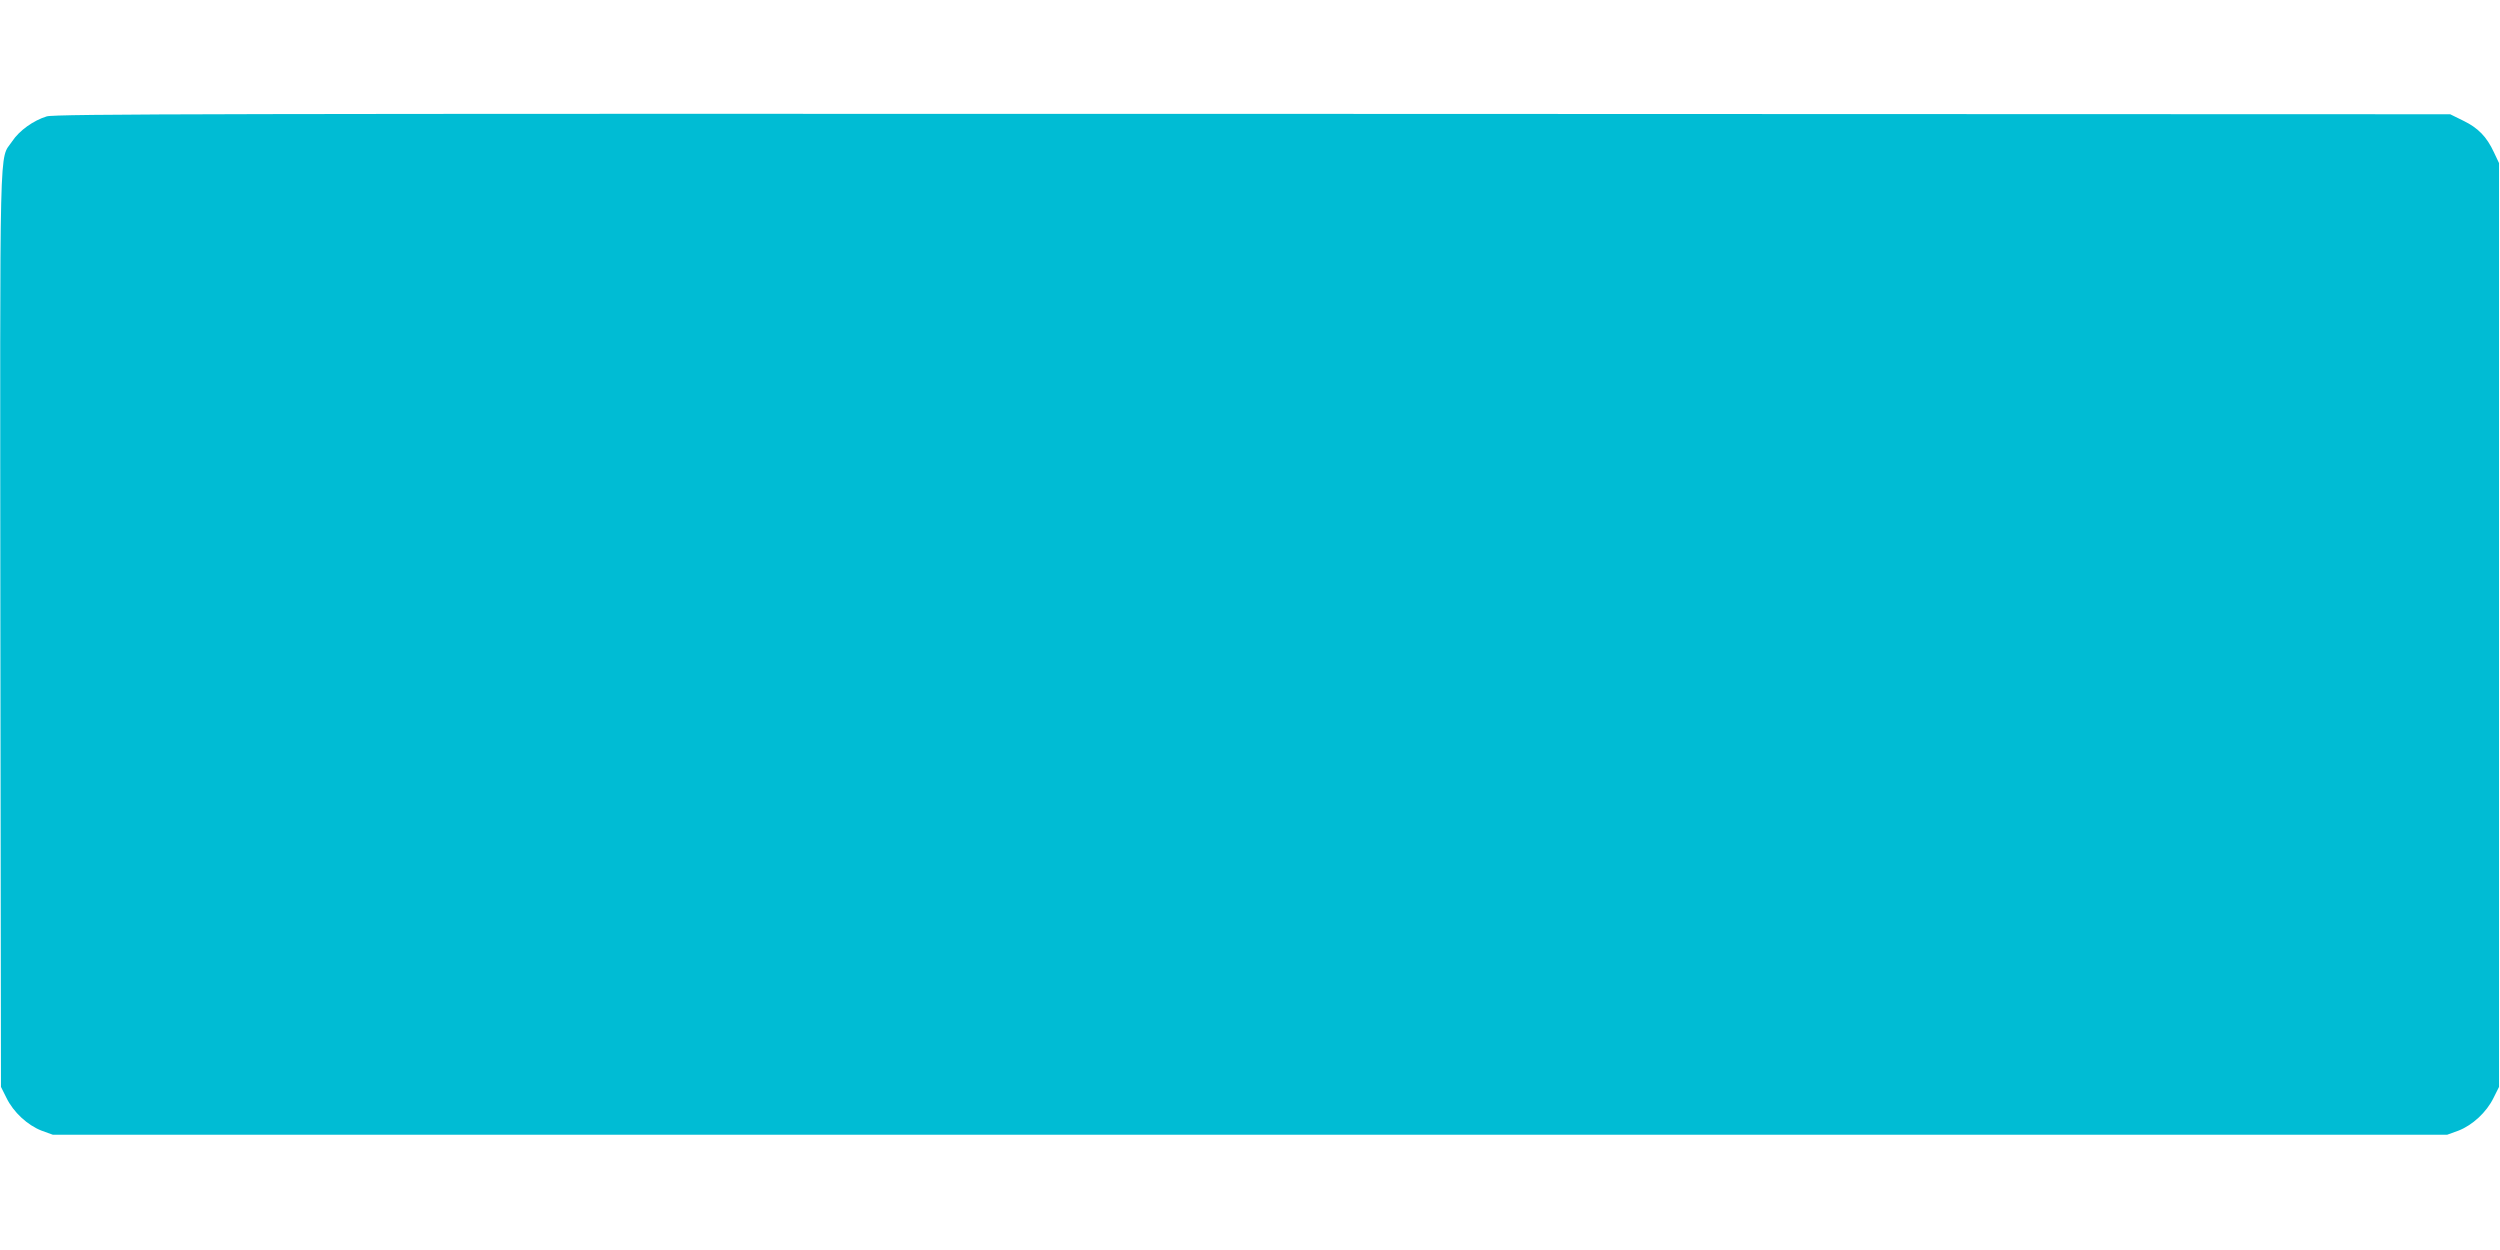
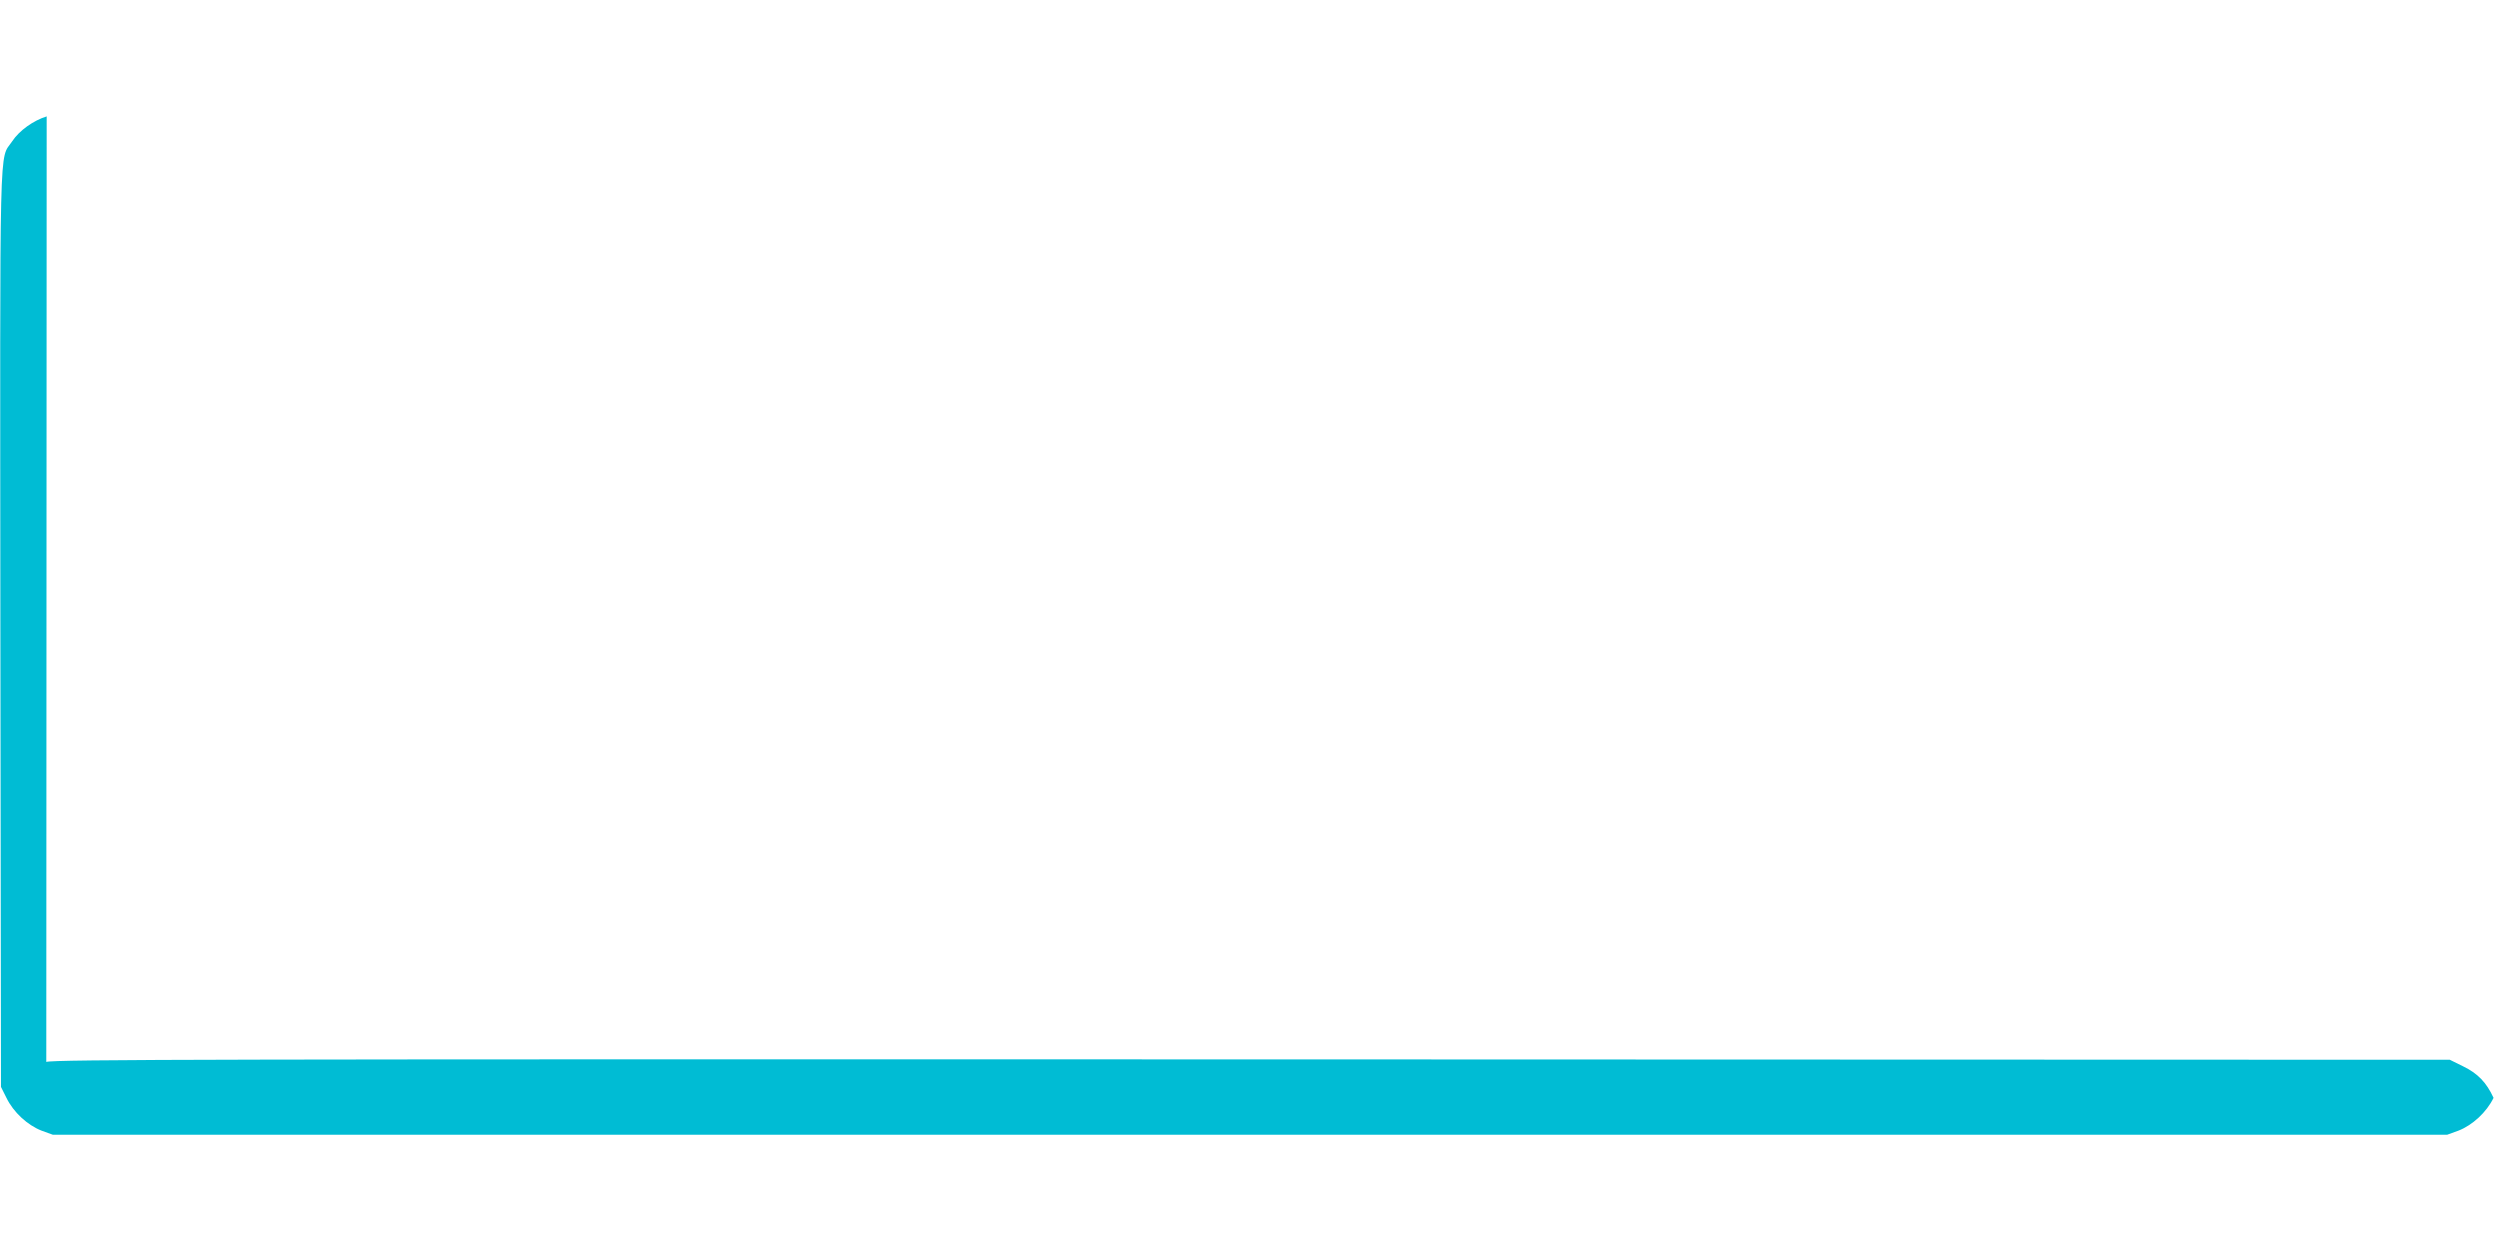
<svg xmlns="http://www.w3.org/2000/svg" version="1.0" width="1280pt" height="640pt" viewBox="0 0 1280 640" preserveAspectRatio="xMidYMid meet">
  <g transform="translate(0,640) scale(0.1,-0.1)" fill="#00bcd4" stroke="none">
-     <path d="M239 5804 c-68 -21 -140 -72 -177 -128 -67 -101 -62 90 -60 -2496 l3 -2345 28 -56 c36 -74 108 -140 180 -168 l58 -21 6129 0 6129 0 58 21 c72 28 144 94 180 168 l28 56 0 2365 0 2365 -26 55 c-37 80 -81 125 -157 162 l-67 33 -6130 2 c-5285 1 -6136 0 -6176 -13z" />
+     <path d="M239 5804 c-68 -21 -140 -72 -177 -128 -67 -101 -62 90 -60 -2496 l3 -2345 28 -56 c36 -74 108 -140 180 -168 l58 -21 6129 0 6129 0 58 21 c72 28 144 94 180 168 c-37 80 -81 125 -157 162 l-67 33 -6130 2 c-5285 1 -6136 0 -6176 -13z" />
  </g>
</svg>